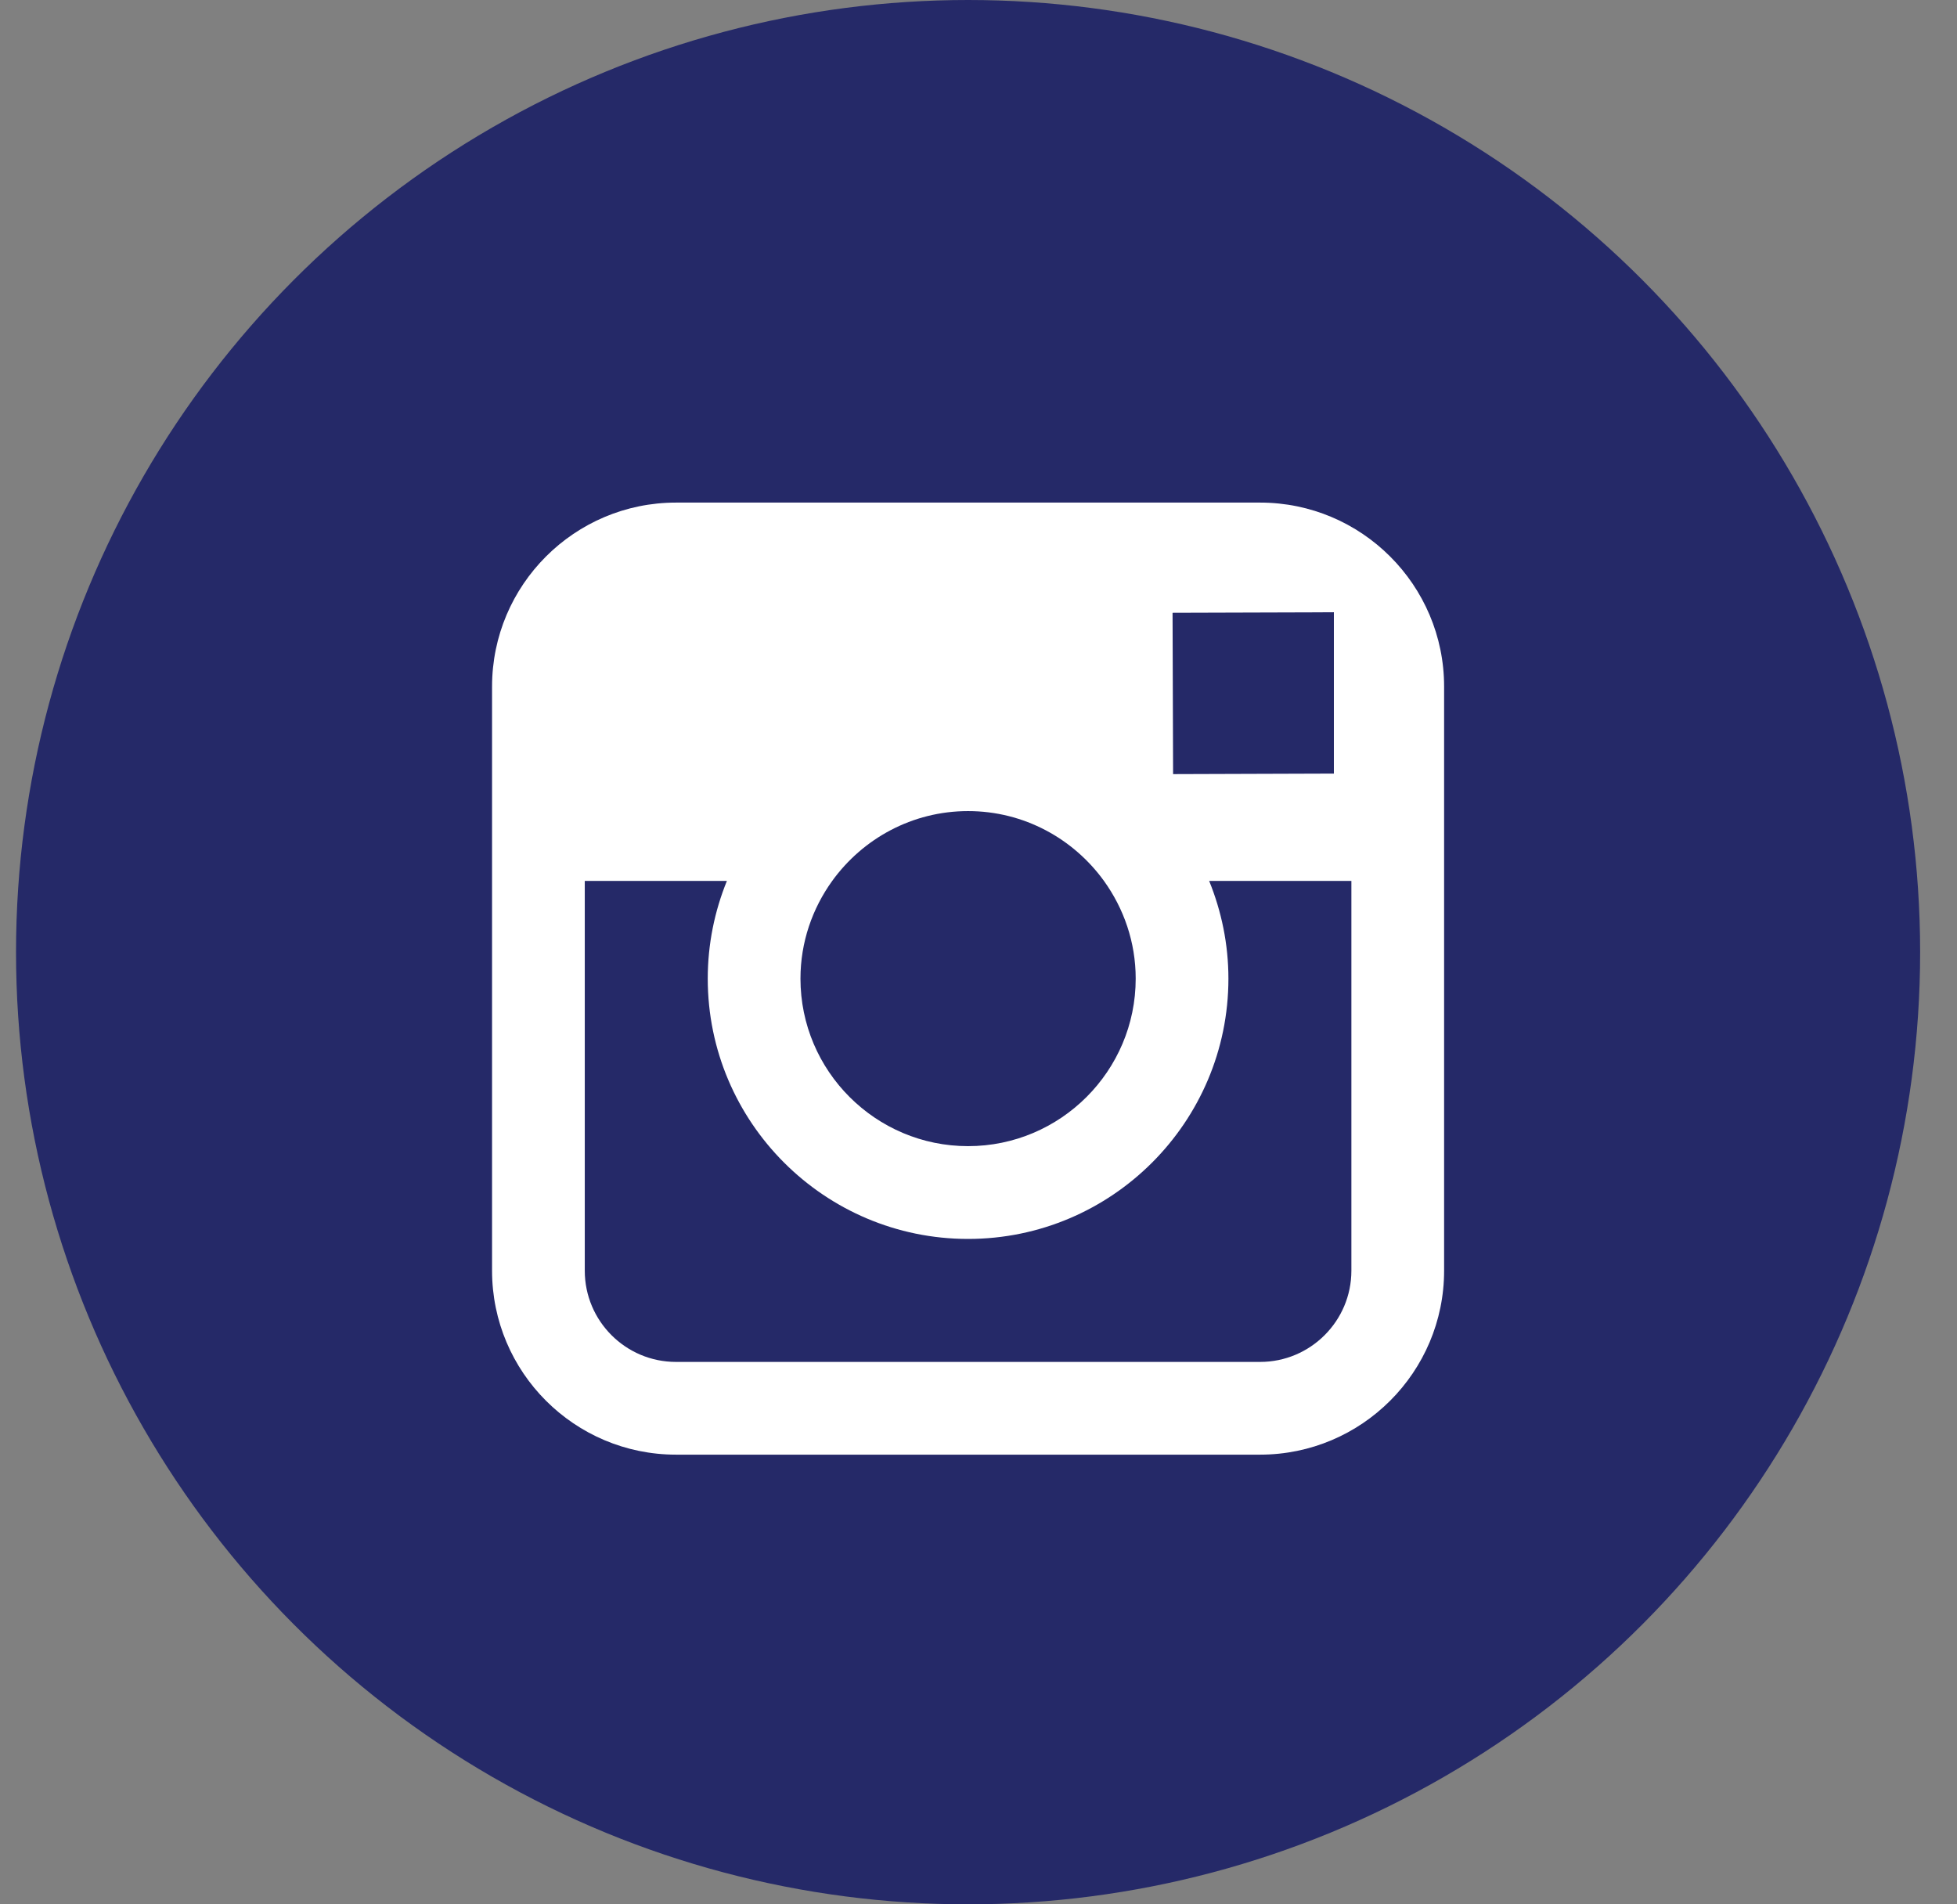
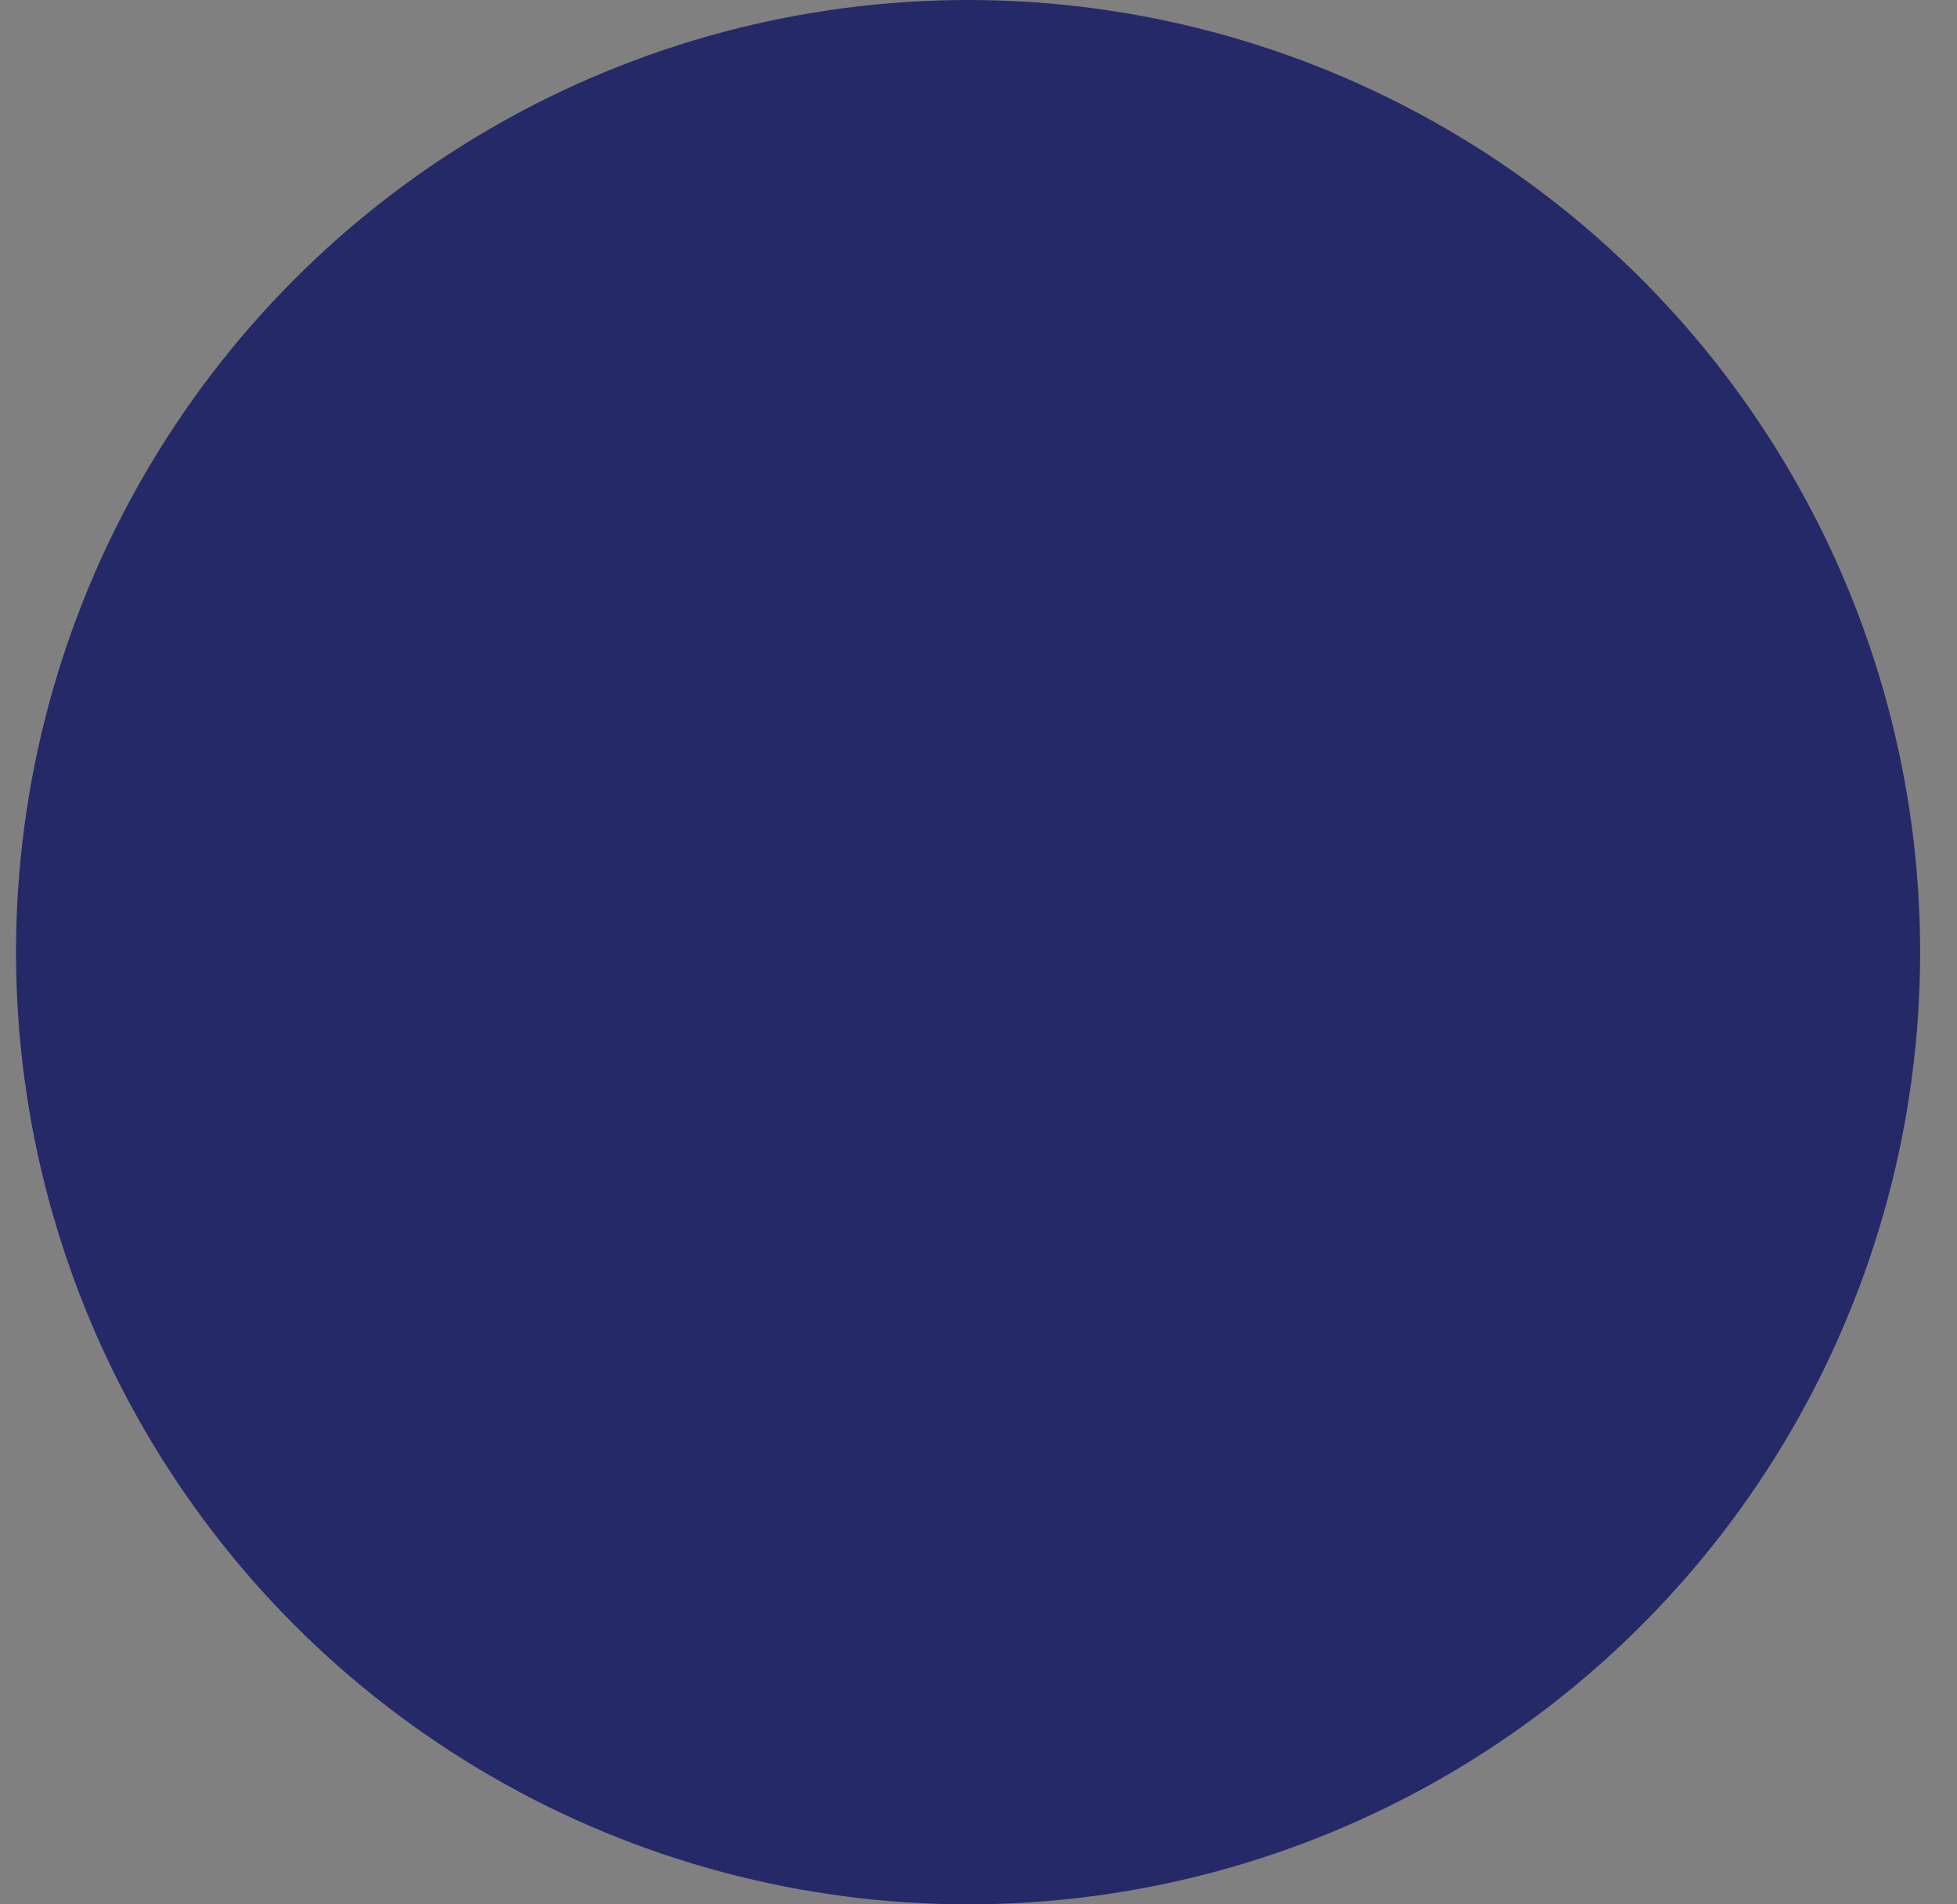
<svg xmlns="http://www.w3.org/2000/svg" width="37px" height="36px" viewBox="0 0 37 36" version="1.1">
  <rect x="0" y="0" width="37" height="36" fill="#808080" stroke="none" />
  <title>Icons / Social / Insta Copy 3</title>
  <desc>Created with Sketch.</desc>
  <g id="Page-1" stroke="none" stroke-width="1" fill="none" fill-rule="evenodd">
    <g id="MOCK-1-NEW-Copy-4" transform="translate(-237, -1538)">
      <g id="Icons-/-Social-/-Insta" transform="translate(237, 1538)">
        <g id="Group-5">
          <circle id="Oval-2-Copy-2" fill="#252968" cx="18.303" cy="18" r="18" />
-           <path d="M25.55,24.021 C25.55,24.973 24.775,25.746 23.824,25.746 L12.781,25.746 C11.829,25.746 11.056,24.973 11.056,24.021 L11.056,16.653 L13.743,16.653 C13.511,17.224 13.381,17.847 13.381,18.5 C13.381,21.214 15.589,23.421 18.303,23.421 C21.017,23.421 23.225,21.214 23.225,18.5 C23.225,17.847 23.093,17.224 22.861,16.653 L25.55,16.653 L25.55,24.021 Z M15.734,16.653 C16.311,15.855 17.246,15.333 18.303,15.333 C19.36,15.333 20.295,15.855 20.872,16.653 C21.247,17.174 21.472,17.811 21.472,18.5 C21.472,20.246 20.049,21.667 18.303,21.667 C16.555,21.667 15.134,20.246 15.134,18.5 C15.134,17.811 15.359,17.174 15.734,16.653 L15.734,16.653 Z M24.822,11.576 L25.219,11.574 L25.219,11.971 L25.219,14.624 L22.179,14.634 L22.169,11.584 L24.822,11.576 Z M23.824,9.501 L12.781,9.501 C10.862,9.501 9.303,11.06 9.303,12.979 L9.303,16.653 L9.303,24.021 C9.303,25.94 10.862,27.499 12.781,27.499 L23.824,27.499 C25.742,27.499 27.303,25.94 27.303,24.021 L27.303,16.653 L27.303,12.979 C27.303,11.06 25.742,9.501 23.824,9.501 L23.824,9.501 Z" id="Fill-3-Copy" fill="#FFFFFF" />
        </g>
      </g>
    </g>
  </g>
</svg>